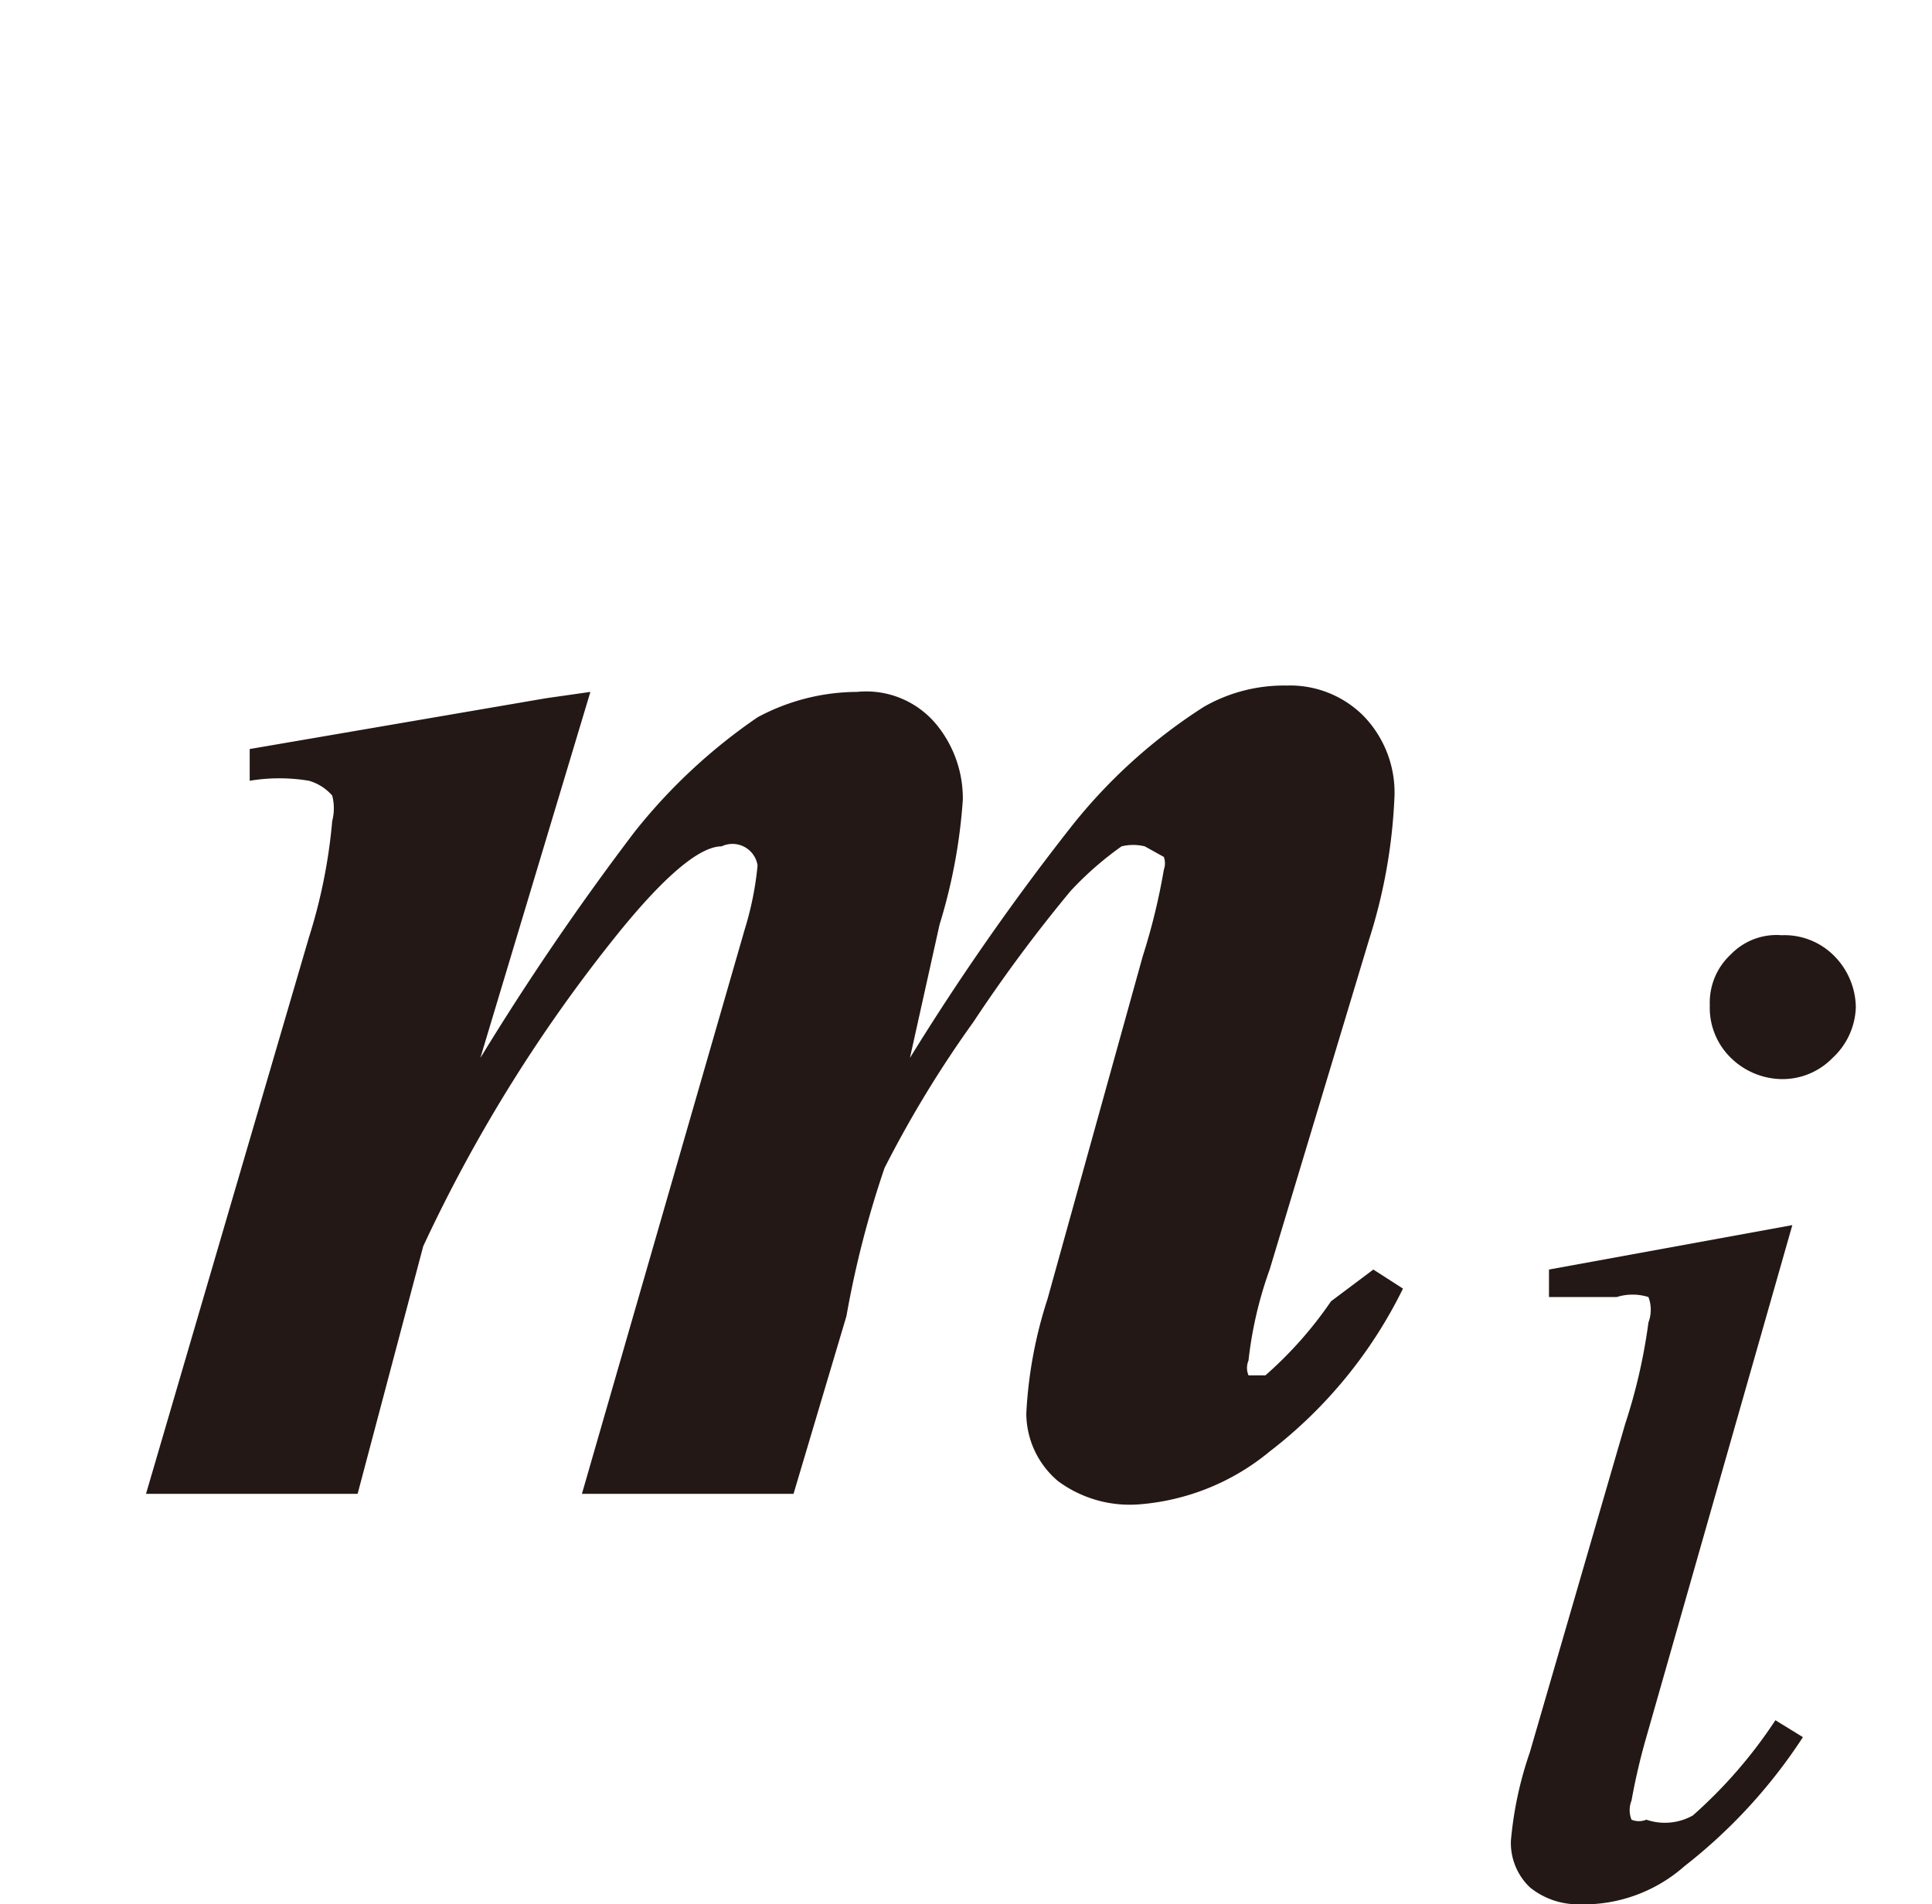
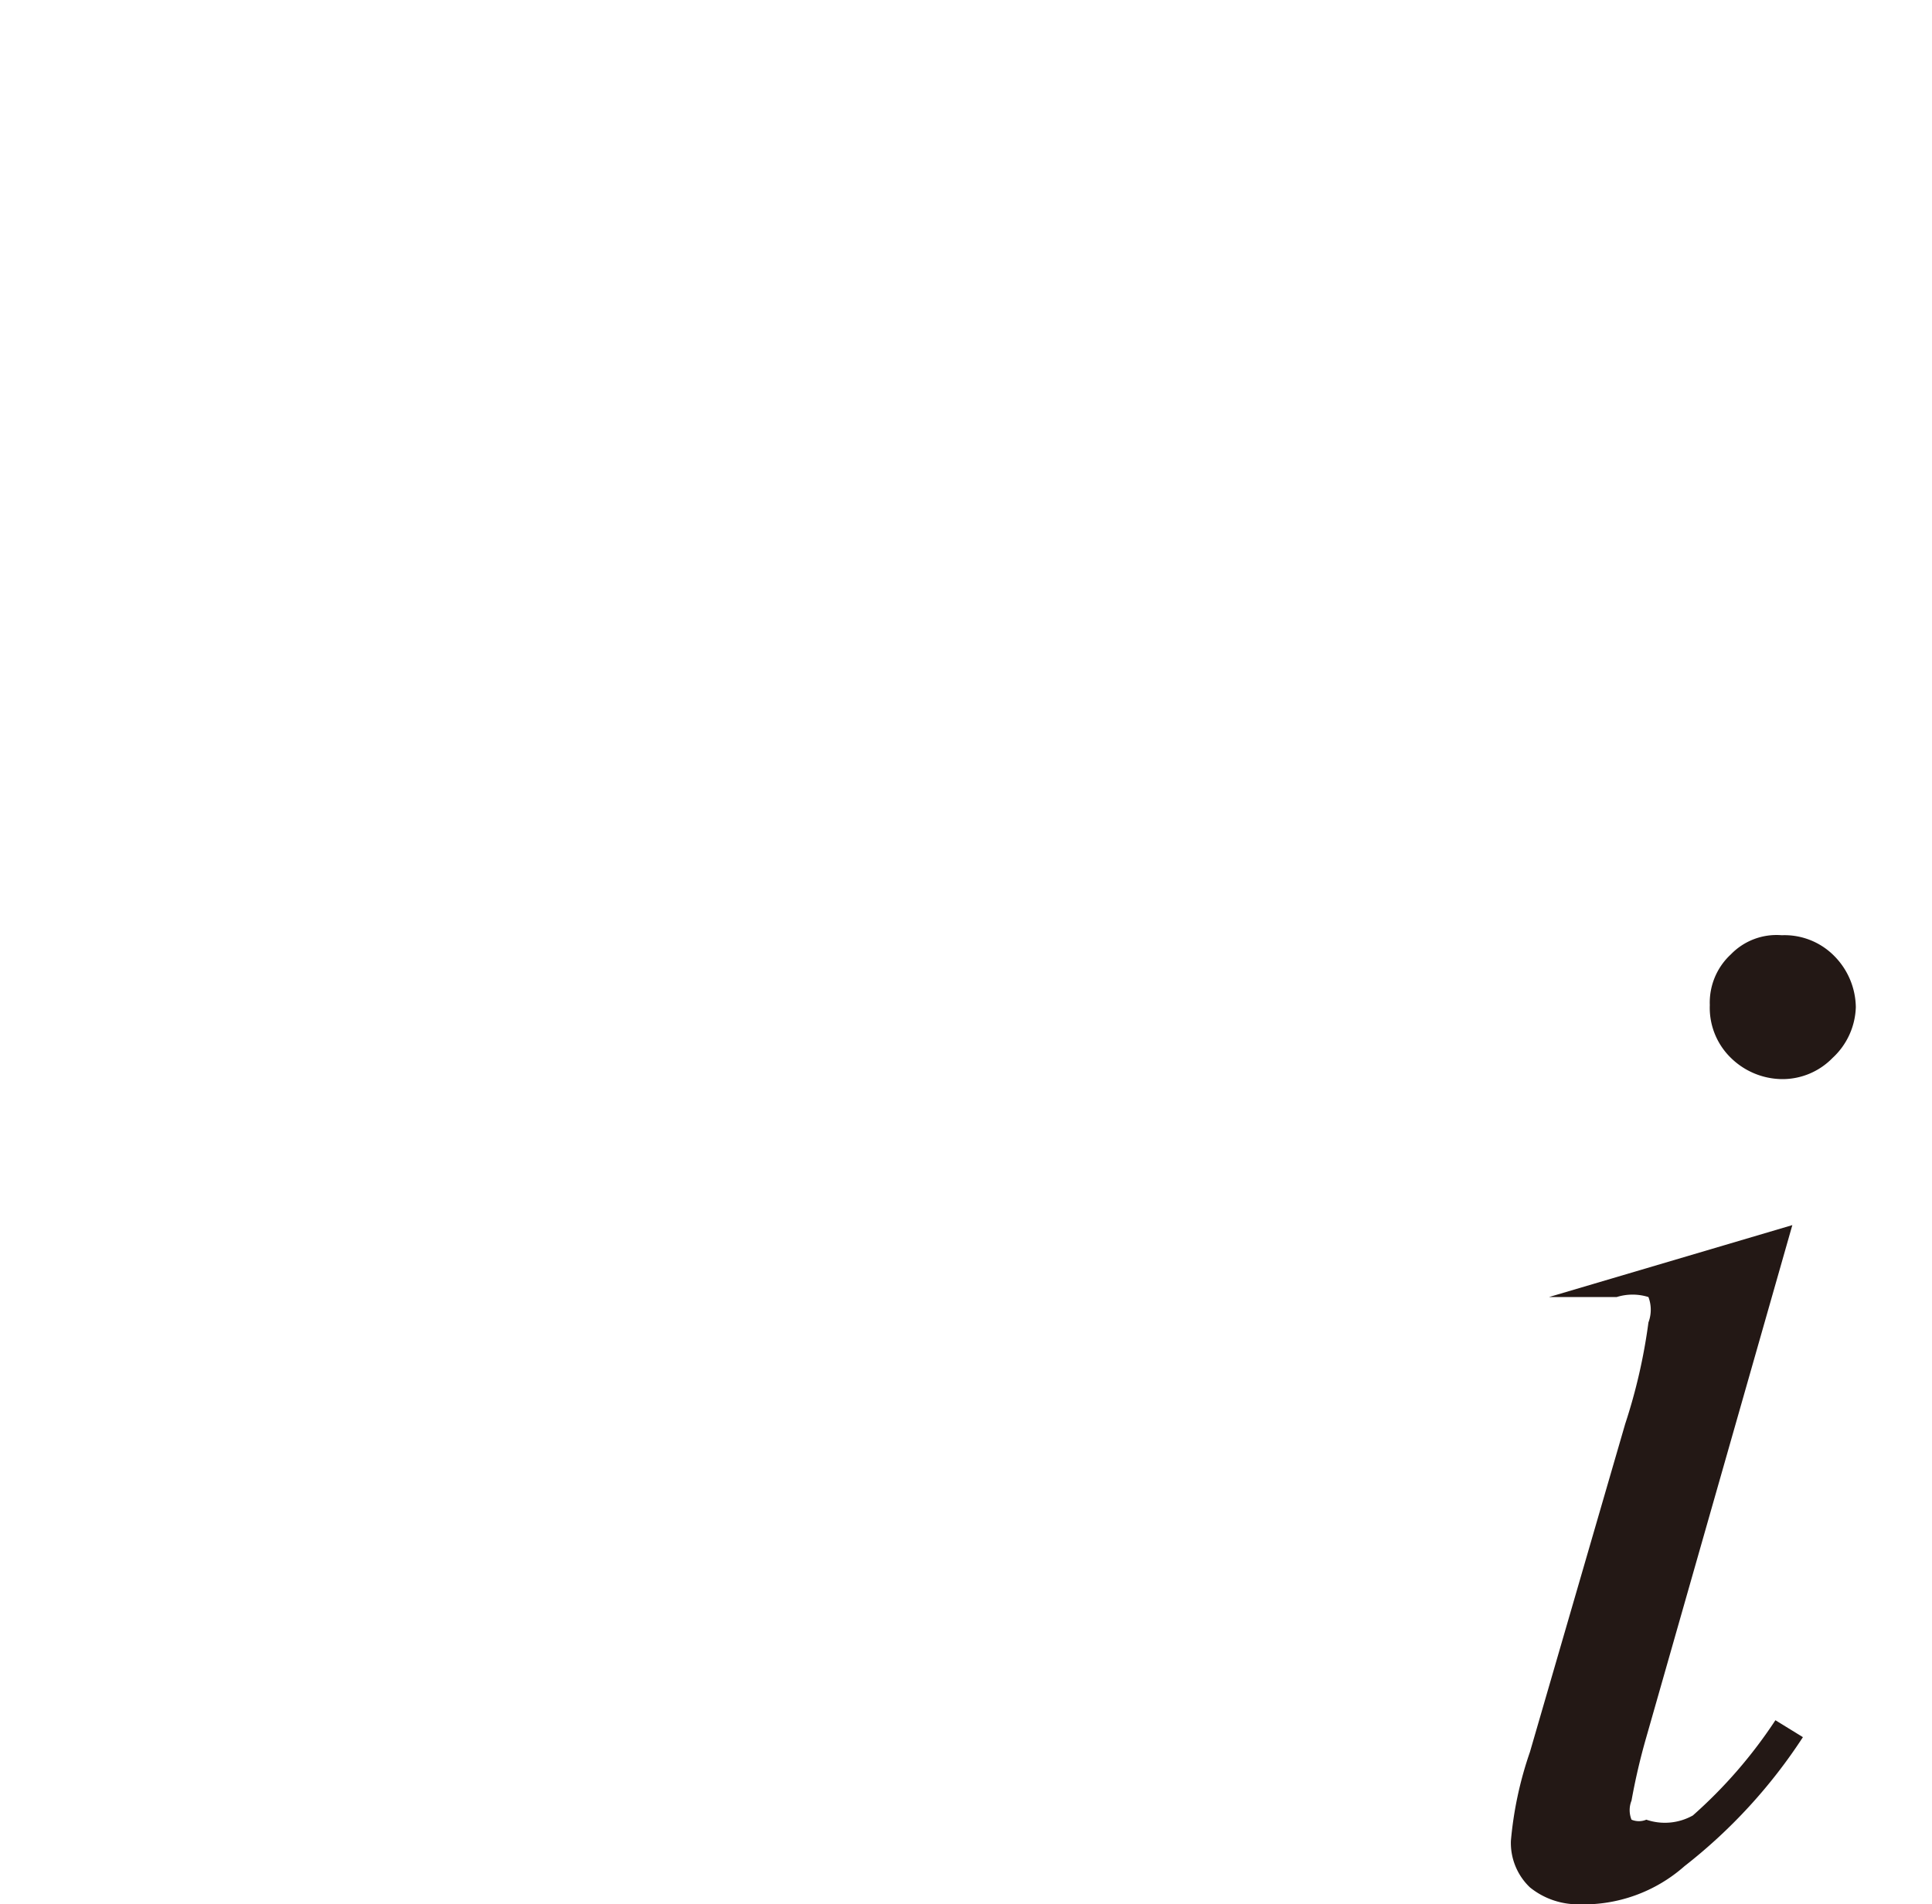
<svg xmlns="http://www.w3.org/2000/svg" id="レイヤー_1" data-name="レイヤー 1" viewBox="0 0 9.13 9">
  <defs>
    <style>.cls-1{fill:#231815;}</style>
  </defs>
-   <path class="cls-1" d="M2.79,3.27,2.27,5A12.7,12.7,0,0,1,3,3.93a2.65,2.65,0,0,1,.58-.54,1,1,0,0,1,.47-.12.43.43,0,0,1,.38.16.55.55,0,0,1,.12.35,2.6,2.6,0,0,1-.11.59L4.3,5a11.7,11.7,0,0,1,.76-1.09,2.54,2.54,0,0,1,.63-.57.76.76,0,0,1,.39-.1.49.49,0,0,1,.36.14.52.52,0,0,1,.15.38,2.56,2.56,0,0,1-.12.68L6,6a1.87,1.87,0,0,0-.1.43.09.09,0,0,0,0,.07l0,0,.08,0a1.86,1.86,0,0,0,.31-.35L6.49,6l.14.09A2.18,2.18,0,0,1,6,6.86a1.1,1.1,0,0,1-.62.25A.57.57,0,0,1,5,7a.42.42,0,0,1-.15-.32,2.08,2.08,0,0,1,.1-.54L5.4,4.52a3,3,0,0,0,.1-.41.09.09,0,0,0,0-.06L5.41,4a.23.23,0,0,0-.11,0,1.56,1.56,0,0,0-.24.21,7.09,7.09,0,0,0-.46.62,5.3,5.3,0,0,0-.42.69A4.71,4.71,0,0,0,4,6.22l-.25.84h-1l.77-2.67a1.49,1.49,0,0,0,.06-.3A.12.12,0,0,0,3.41,4c-.1,0-.26.13-.48.4A7.19,7.19,0,0,0,2,5.89L1.69,7.06h-1l.77-2.63a2.56,2.56,0,0,0,.11-.55.24.24,0,0,0,0-.12.23.23,0,0,0-.11-.07.85.85,0,0,0-.28,0l0-.15,1.4-.24Z" />
-   <path class="cls-1" d="M8.47,5.79,7.78,8.21a3,3,0,0,0-.07.3.12.12,0,0,0,0,.09.09.09,0,0,0,.07,0A.27.27,0,0,0,8,8.58a2.25,2.25,0,0,0,.39-.45l.13.08a2.51,2.51,0,0,1-.56.61A.72.72,0,0,1,7.46,9a.36.36,0,0,1-.23-.08.29.29,0,0,1-.09-.22,1.75,1.75,0,0,1,.09-.42l.45-1.55a2.65,2.65,0,0,0,.11-.48.17.17,0,0,0,0-.12.25.25,0,0,0-.15,0l-.32,0V6ZM8.42,4.42a.33.33,0,0,1,.25.1.35.35,0,0,1,.1.24A.34.34,0,0,1,8.66,5a.33.33,0,0,1-.24.1A.35.35,0,0,1,8.18,5a.33.33,0,0,1-.1-.25.31.31,0,0,1,.1-.24A.3.3,0,0,1,8.42,4.42Z" />
+   <path class="cls-1" d="M8.47,5.79,7.78,8.21a3,3,0,0,0-.07.3.12.12,0,0,0,0,.09.09.09,0,0,0,.07,0A.27.27,0,0,0,8,8.58a2.25,2.25,0,0,0,.39-.45l.13.08a2.51,2.51,0,0,1-.56.61A.72.72,0,0,1,7.46,9a.36.36,0,0,1-.23-.08.29.29,0,0,1-.09-.22,1.75,1.75,0,0,1,.09-.42l.45-1.55a2.65,2.65,0,0,0,.11-.48.17.17,0,0,0,0-.12.25.25,0,0,0-.15,0l-.32,0ZM8.42,4.42a.33.33,0,0,1,.25.1.35.35,0,0,1,.1.24A.34.34,0,0,1,8.66,5a.33.33,0,0,1-.24.1A.35.35,0,0,1,8.18,5a.33.33,0,0,1-.1-.25.31.31,0,0,1,.1-.24A.3.3,0,0,1,8.42,4.42Z" />
</svg>